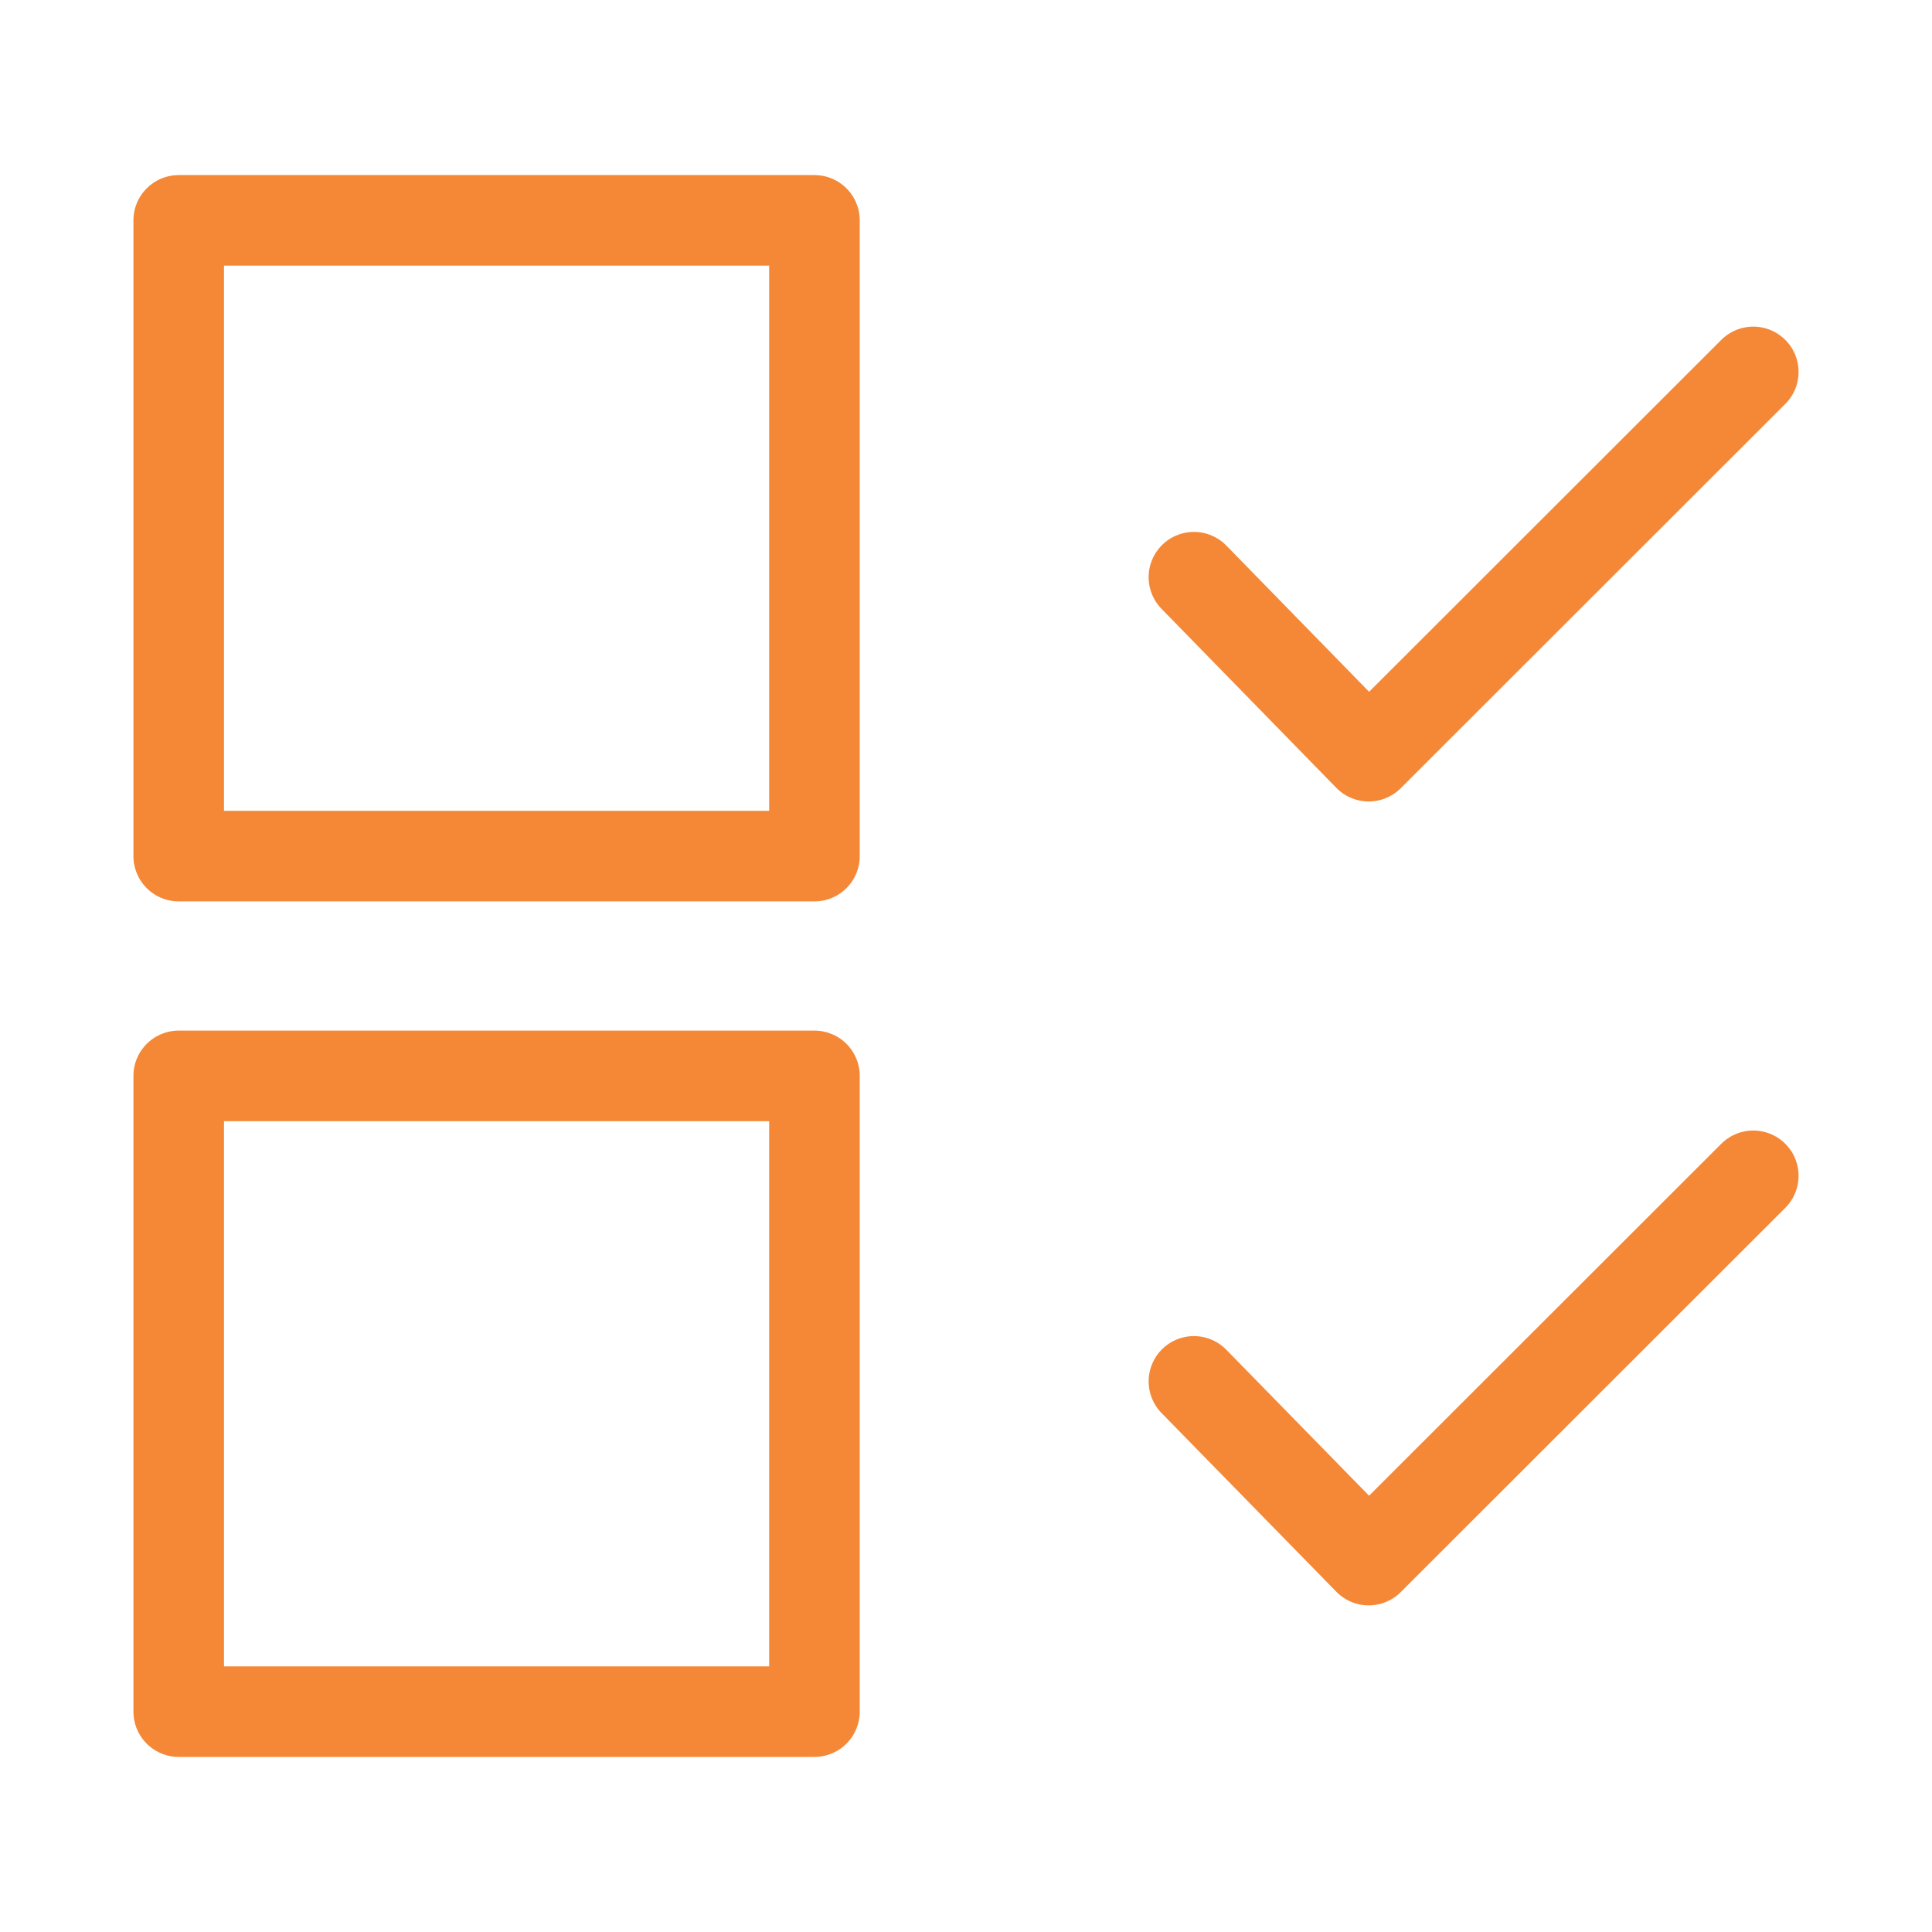
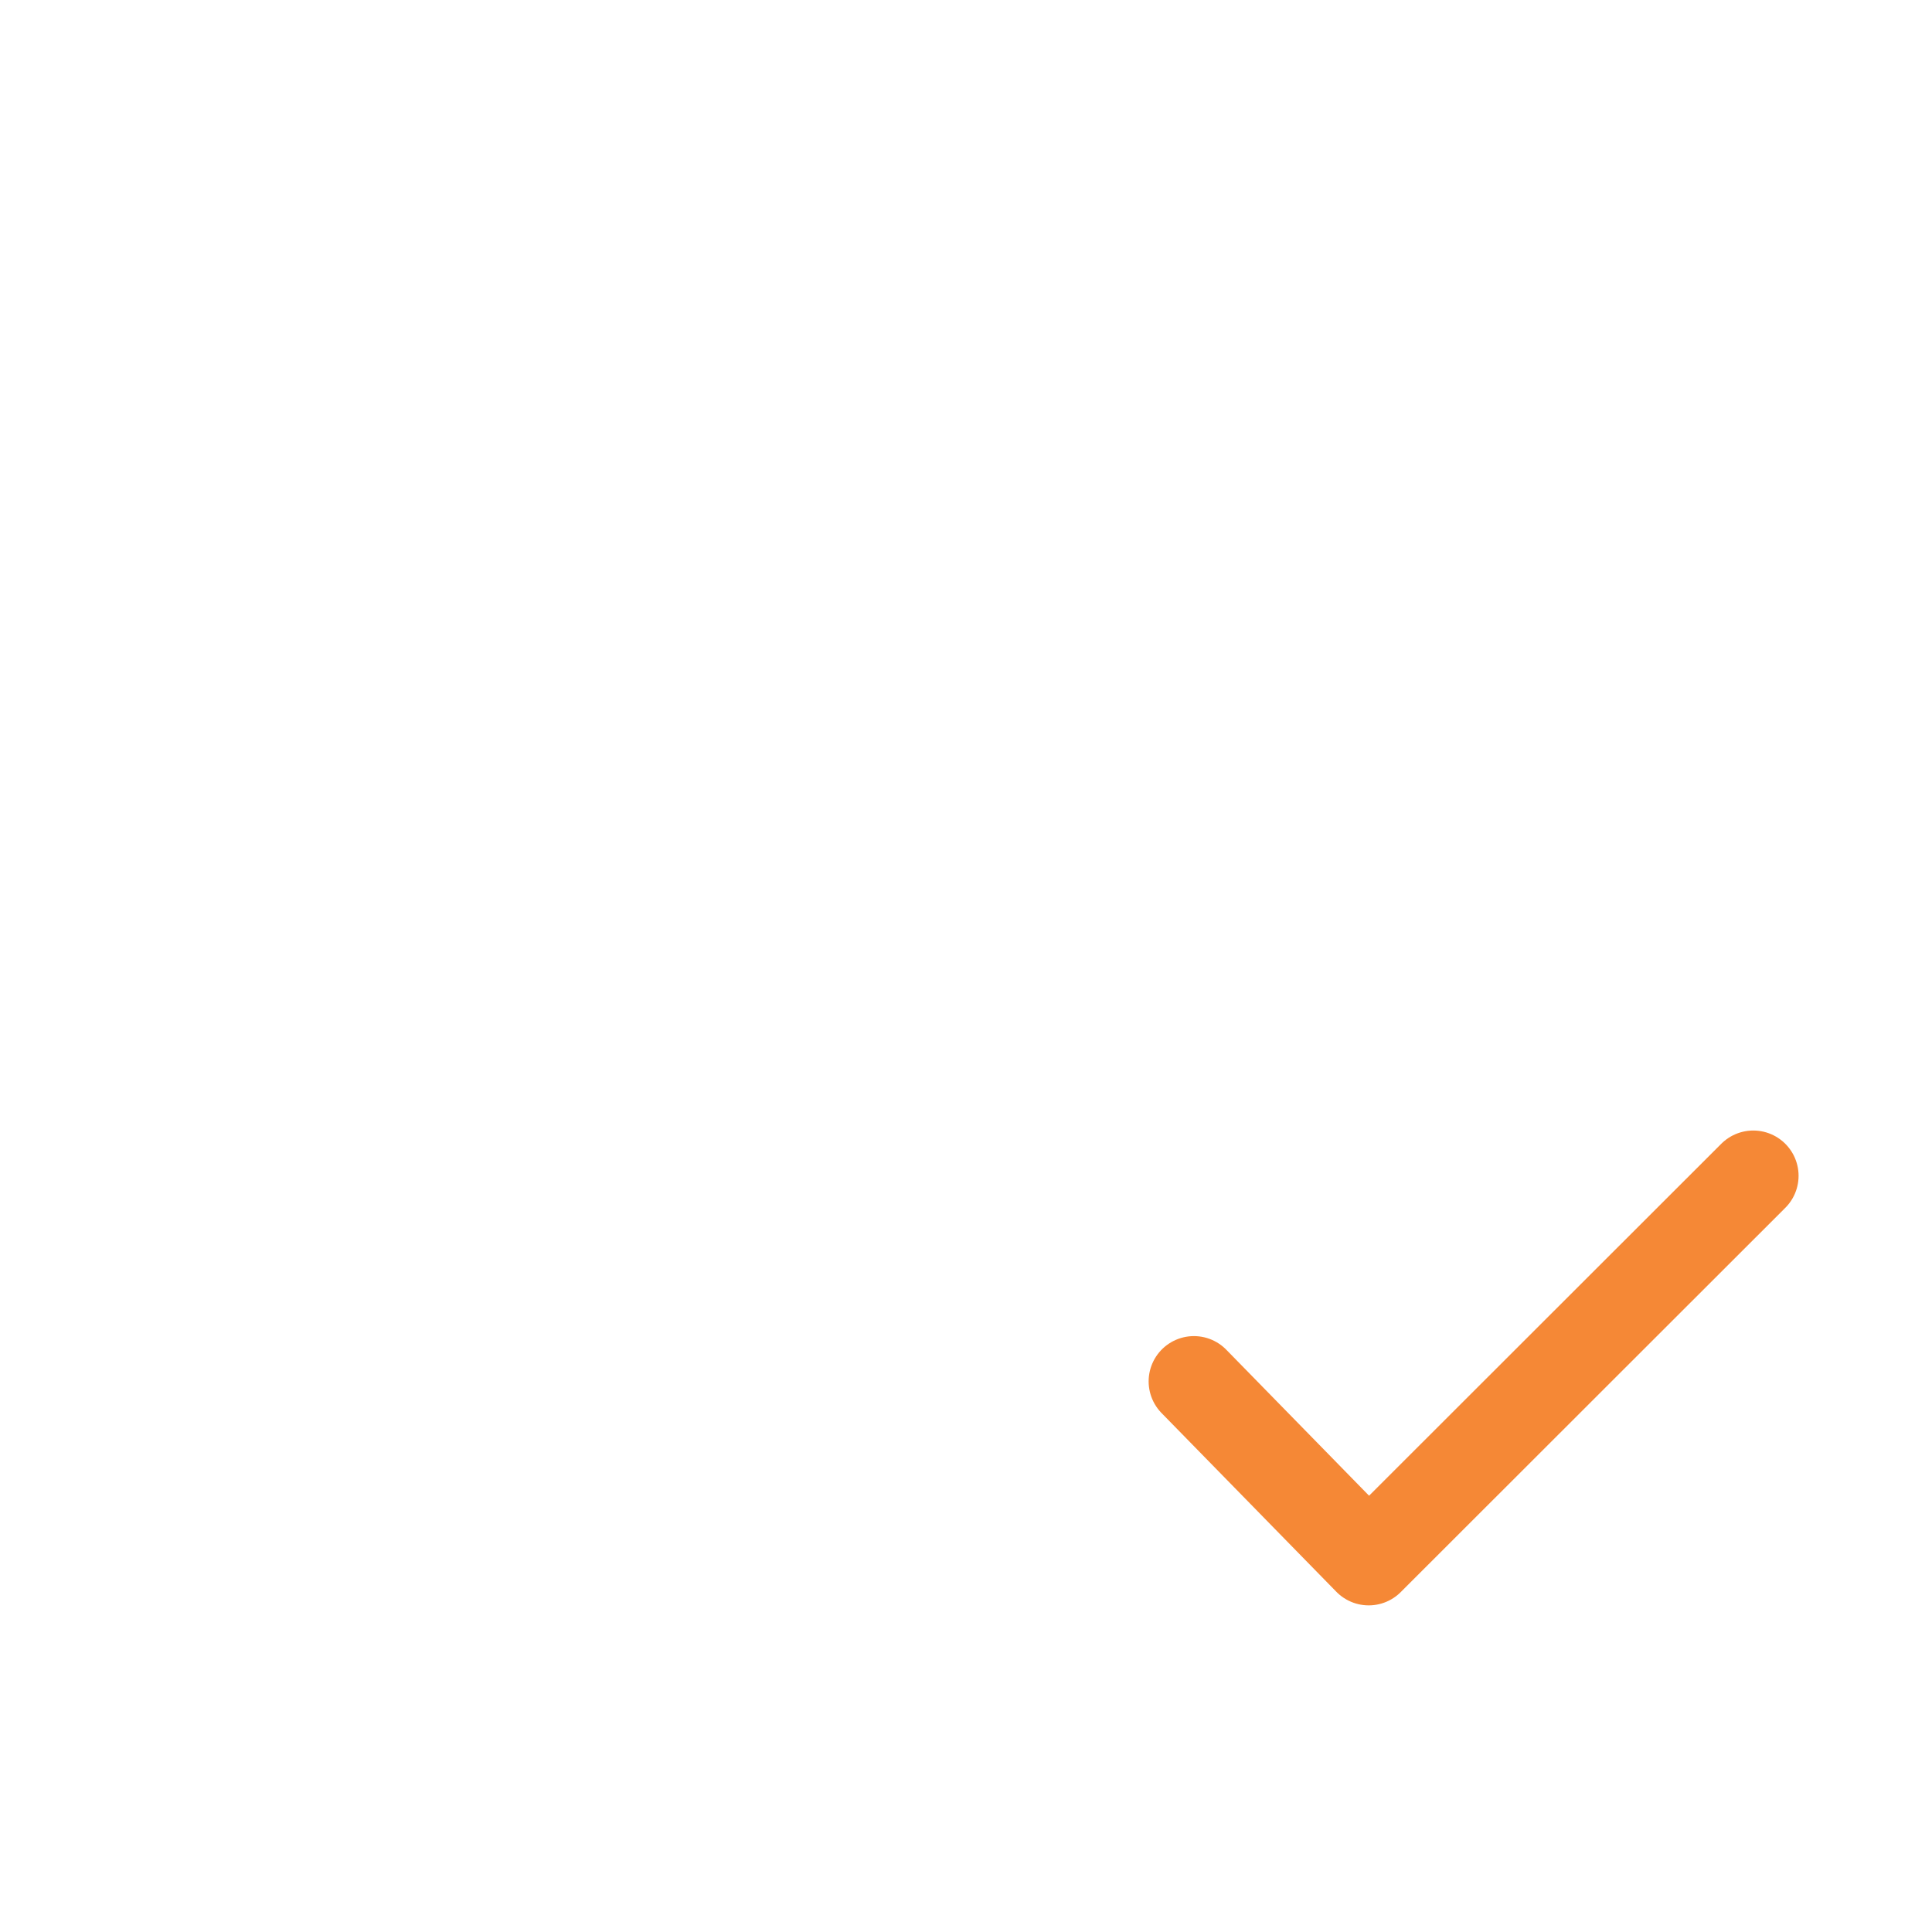
<svg xmlns="http://www.w3.org/2000/svg" id="requirement" viewBox="0 0 64 64">
  <defs>
    <style>.cls-1{fill:none;stroke:#F58836;stroke-linecap:round;stroke-linejoin:round;stroke-width:3px;}</style>
  </defs>
-   <rect class="cls-1" x="5.92" y="7.3" width="21.06" height="21.06" />
-   <rect class="cls-1" x="5.92" y="35.64" width="21.06" height="21.06" />
-   <polyline class="cls-1" points="39.55 19.12 45.34 25.05 58.08 12.32" />
  <polyline class="cls-1" points="39.55 45.76 45.34 51.68 58.08 38.95" />
</svg>